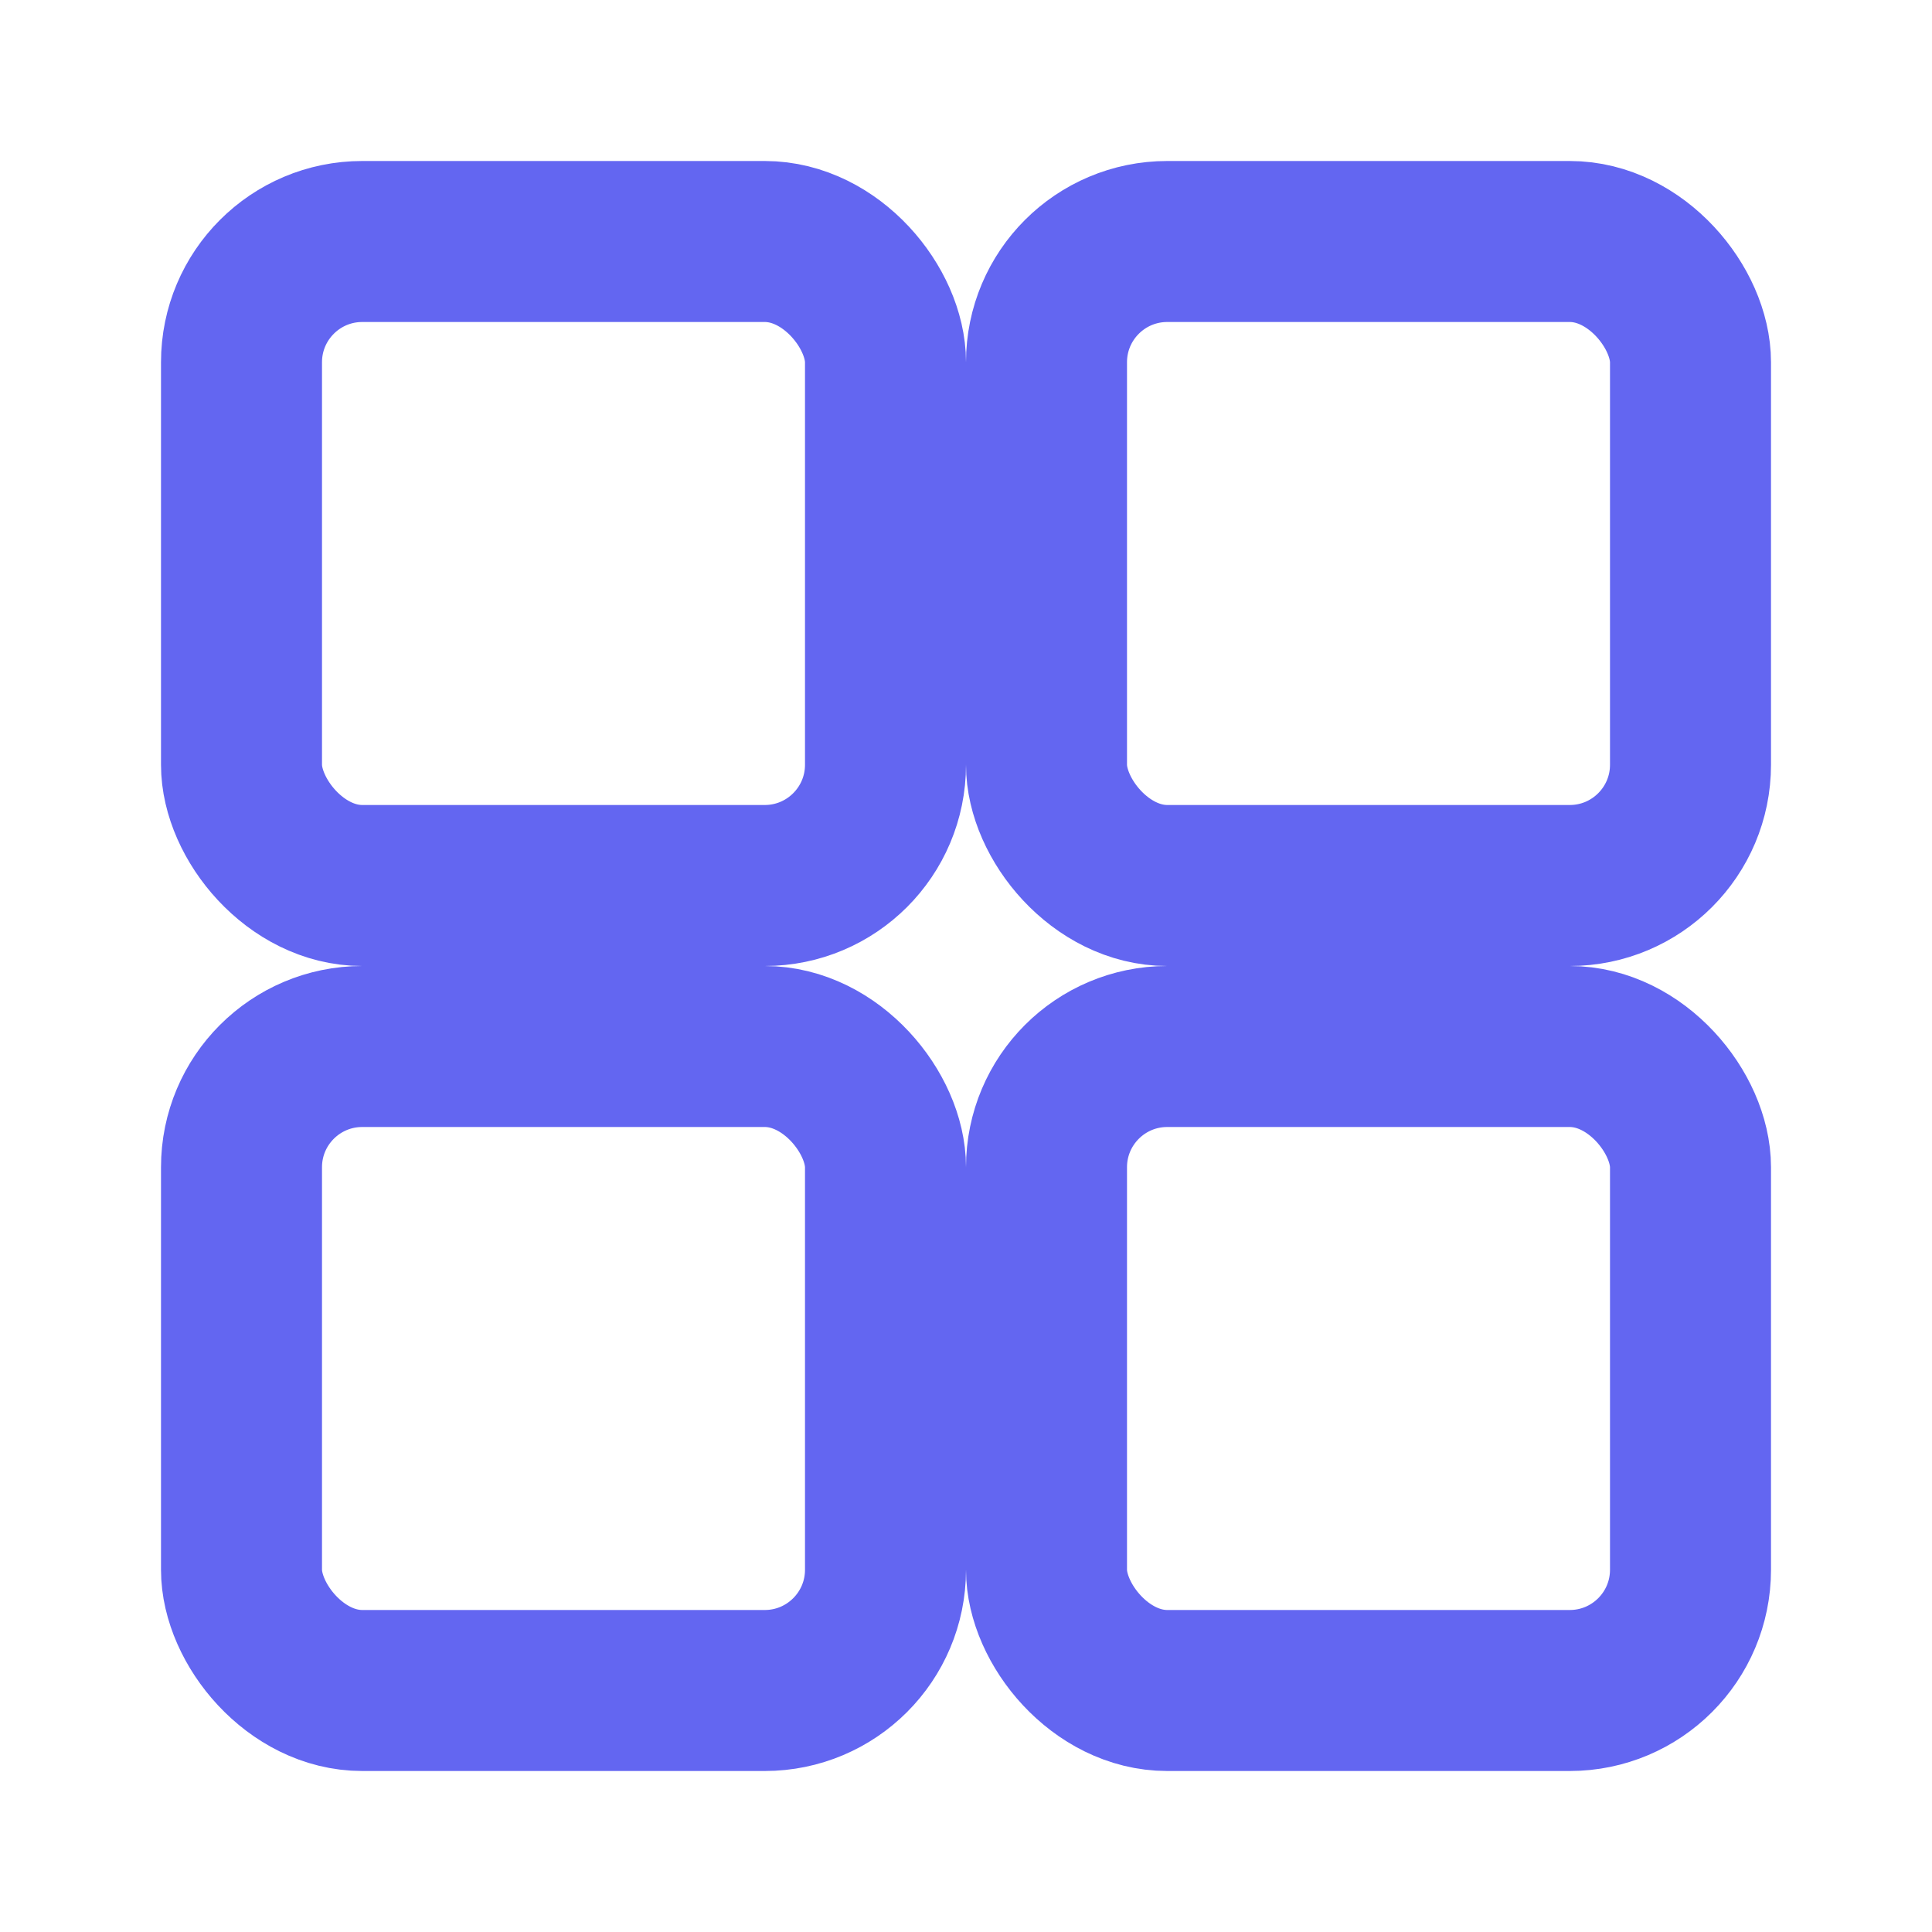
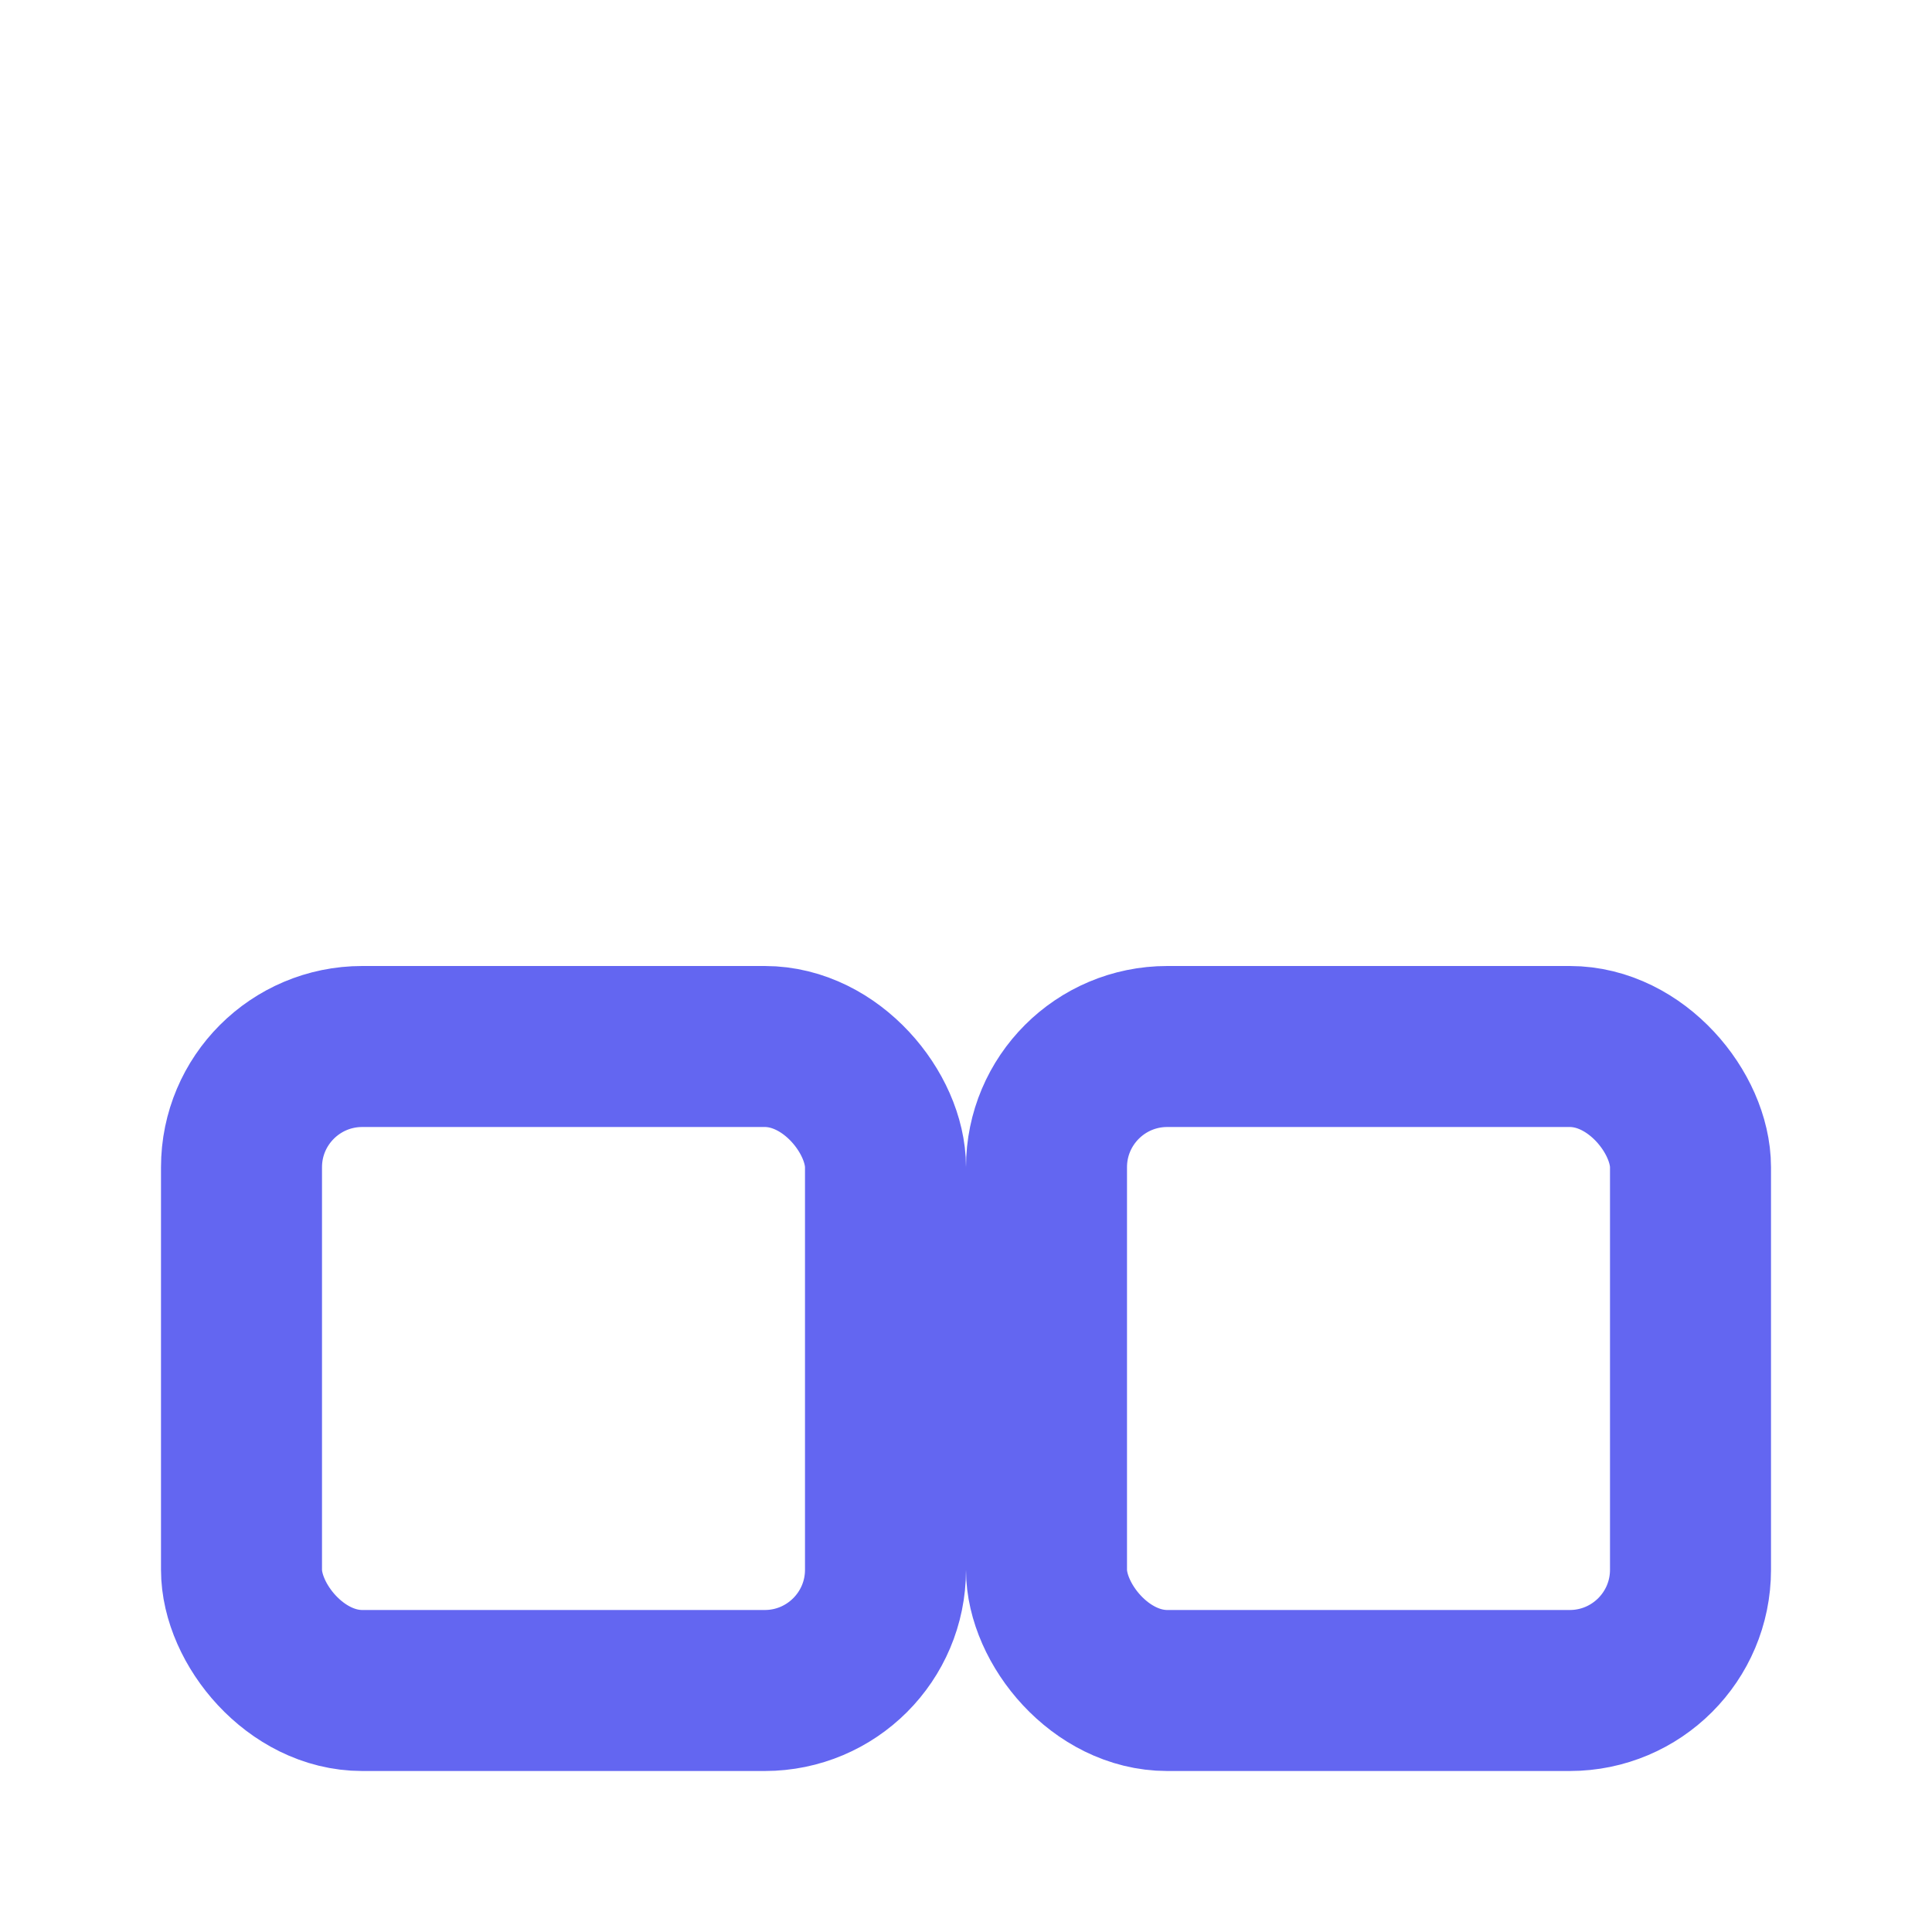
<svg xmlns="http://www.w3.org/2000/svg" width="24" height="24" viewBox="0 0 24 24" fill="none">
-   <rect x="3" y="3" width="8" height="8" rx="1.5" stroke="#6366F1" stroke-width="2" stroke-linecap="round" stroke-linejoin="round" />
-   <rect x="13" y="3" width="8" height="8" rx="1.5" stroke="#6366F1" stroke-width="2" stroke-linecap="round" stroke-linejoin="round" />
  <rect x="3" y="13" width="8" height="8" rx="1.5" stroke="#6366F1" stroke-width="2" stroke-linecap="round" stroke-linejoin="round" />
  <rect x="13" y="13" width="8" height="8" rx="1.5" stroke="#6366F1" stroke-width="2" stroke-linecap="round" stroke-linejoin="round" />
</svg>